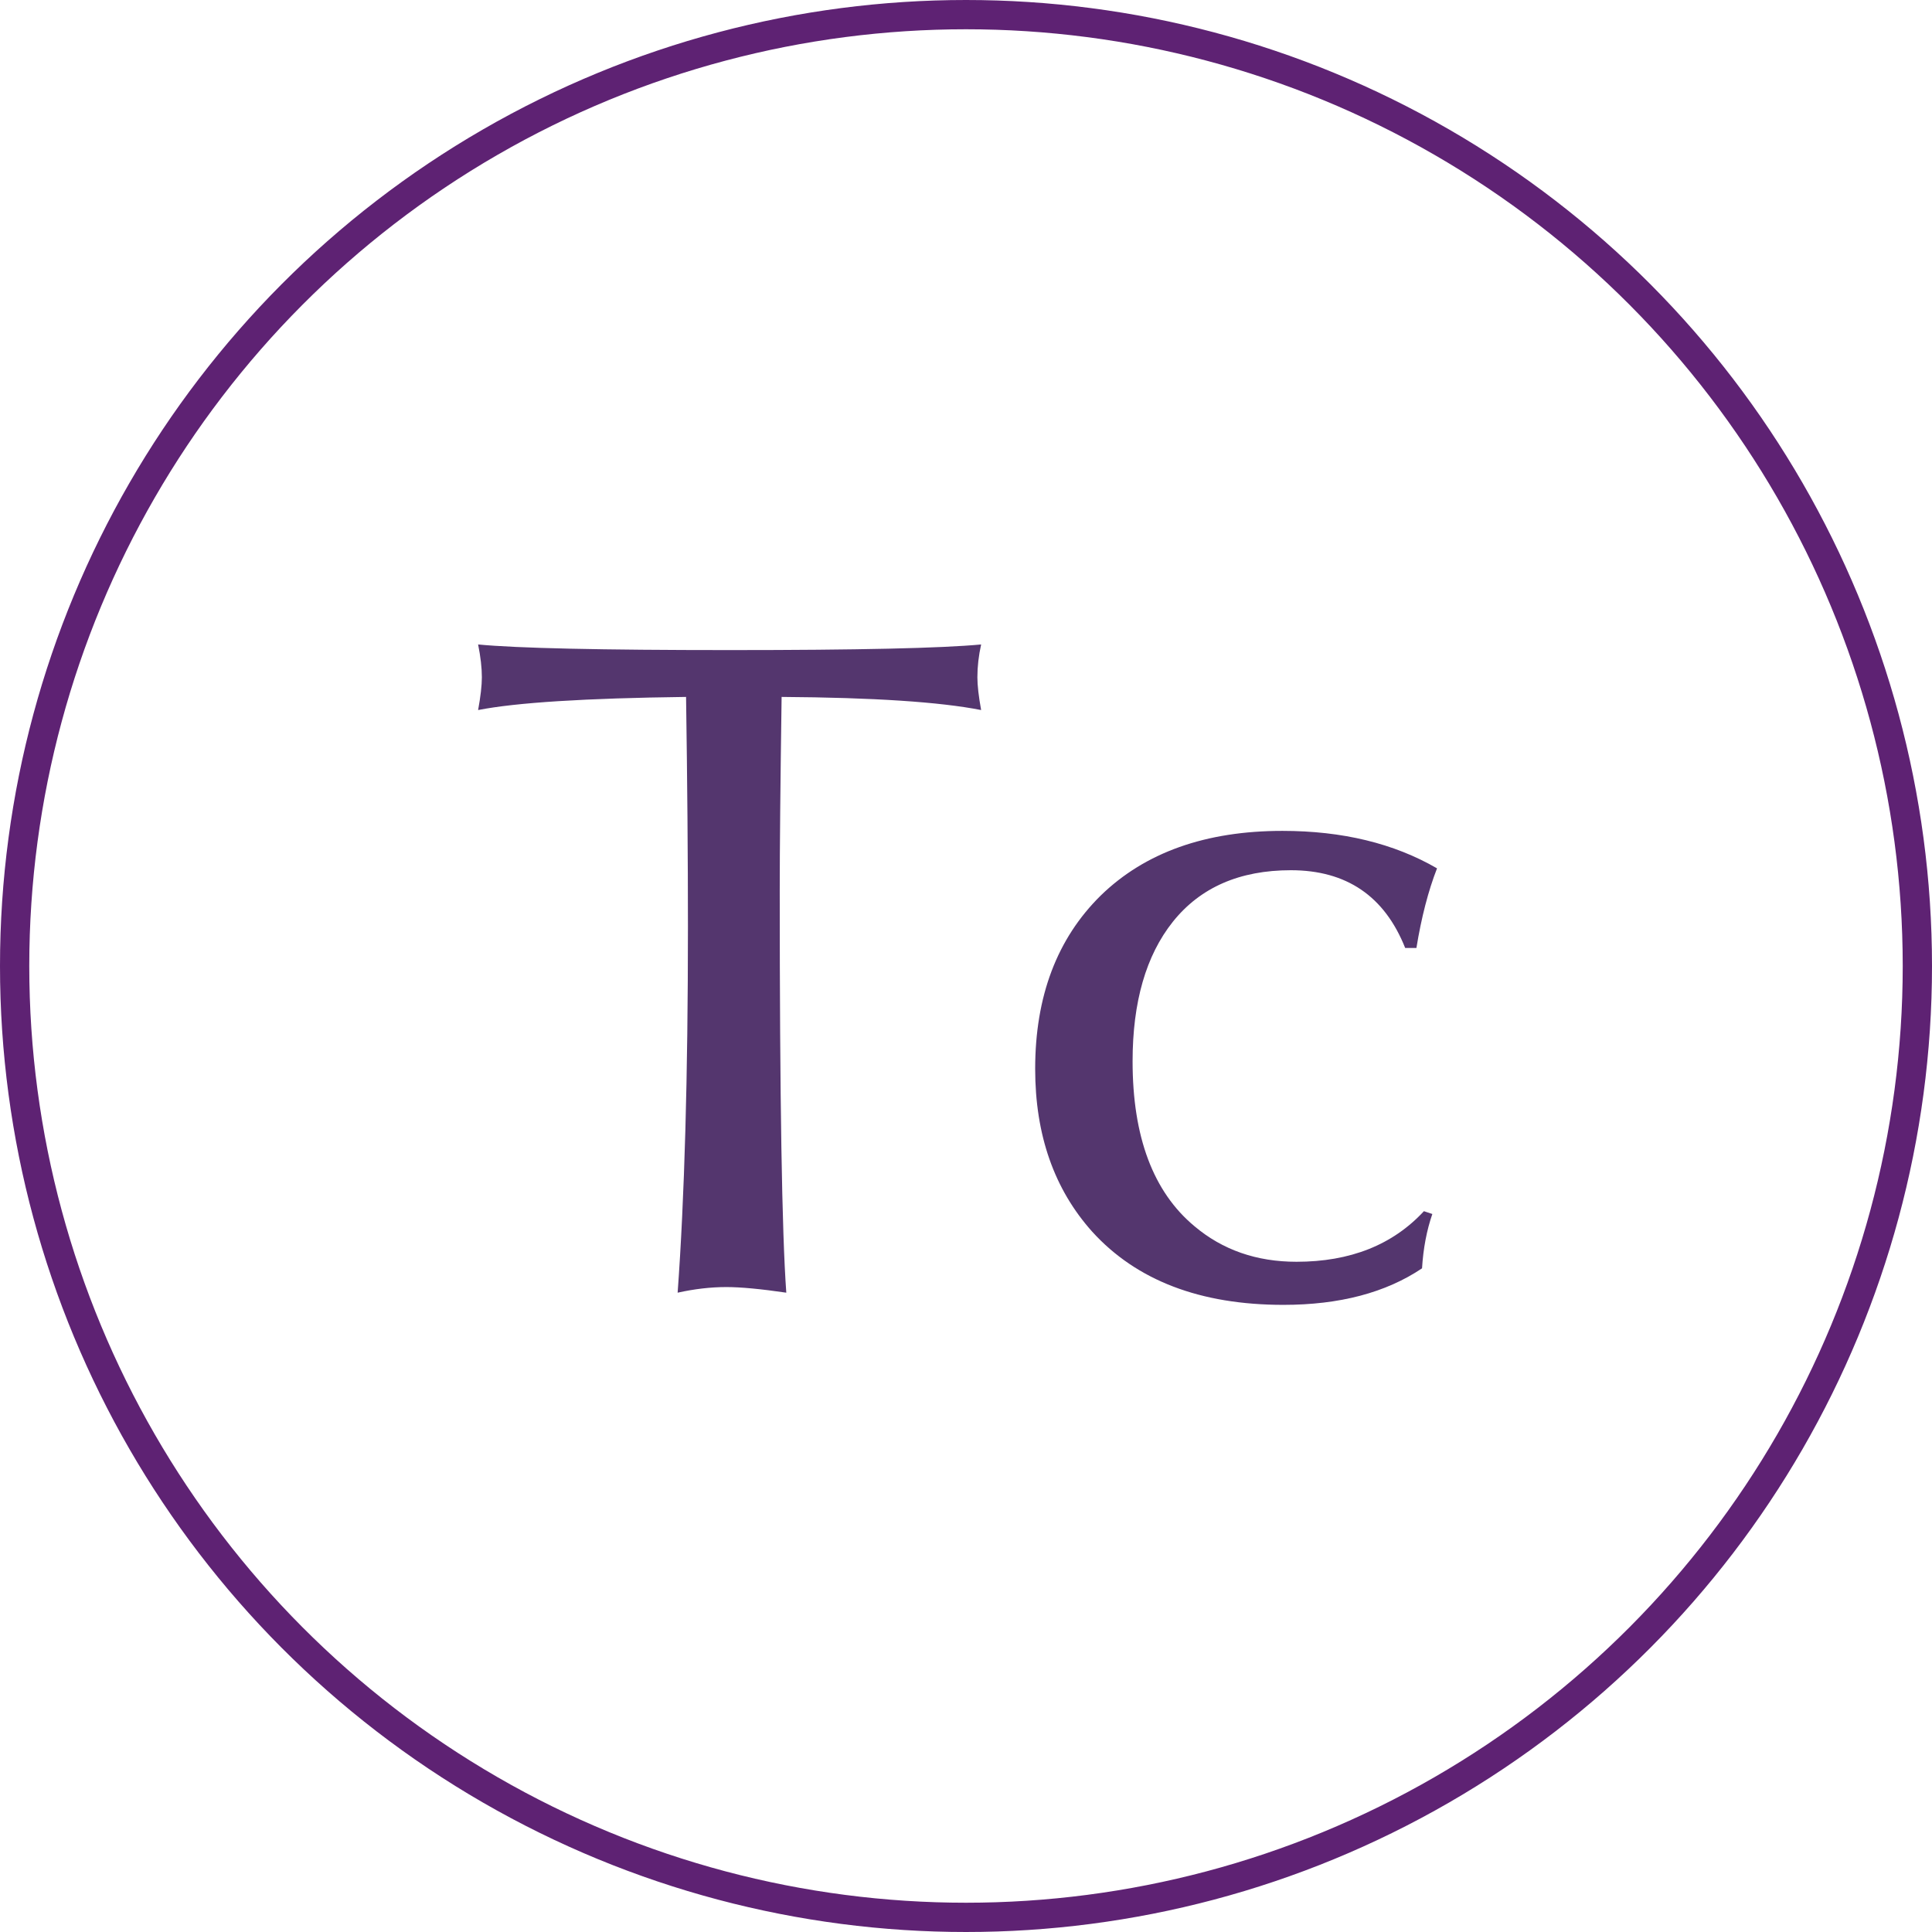
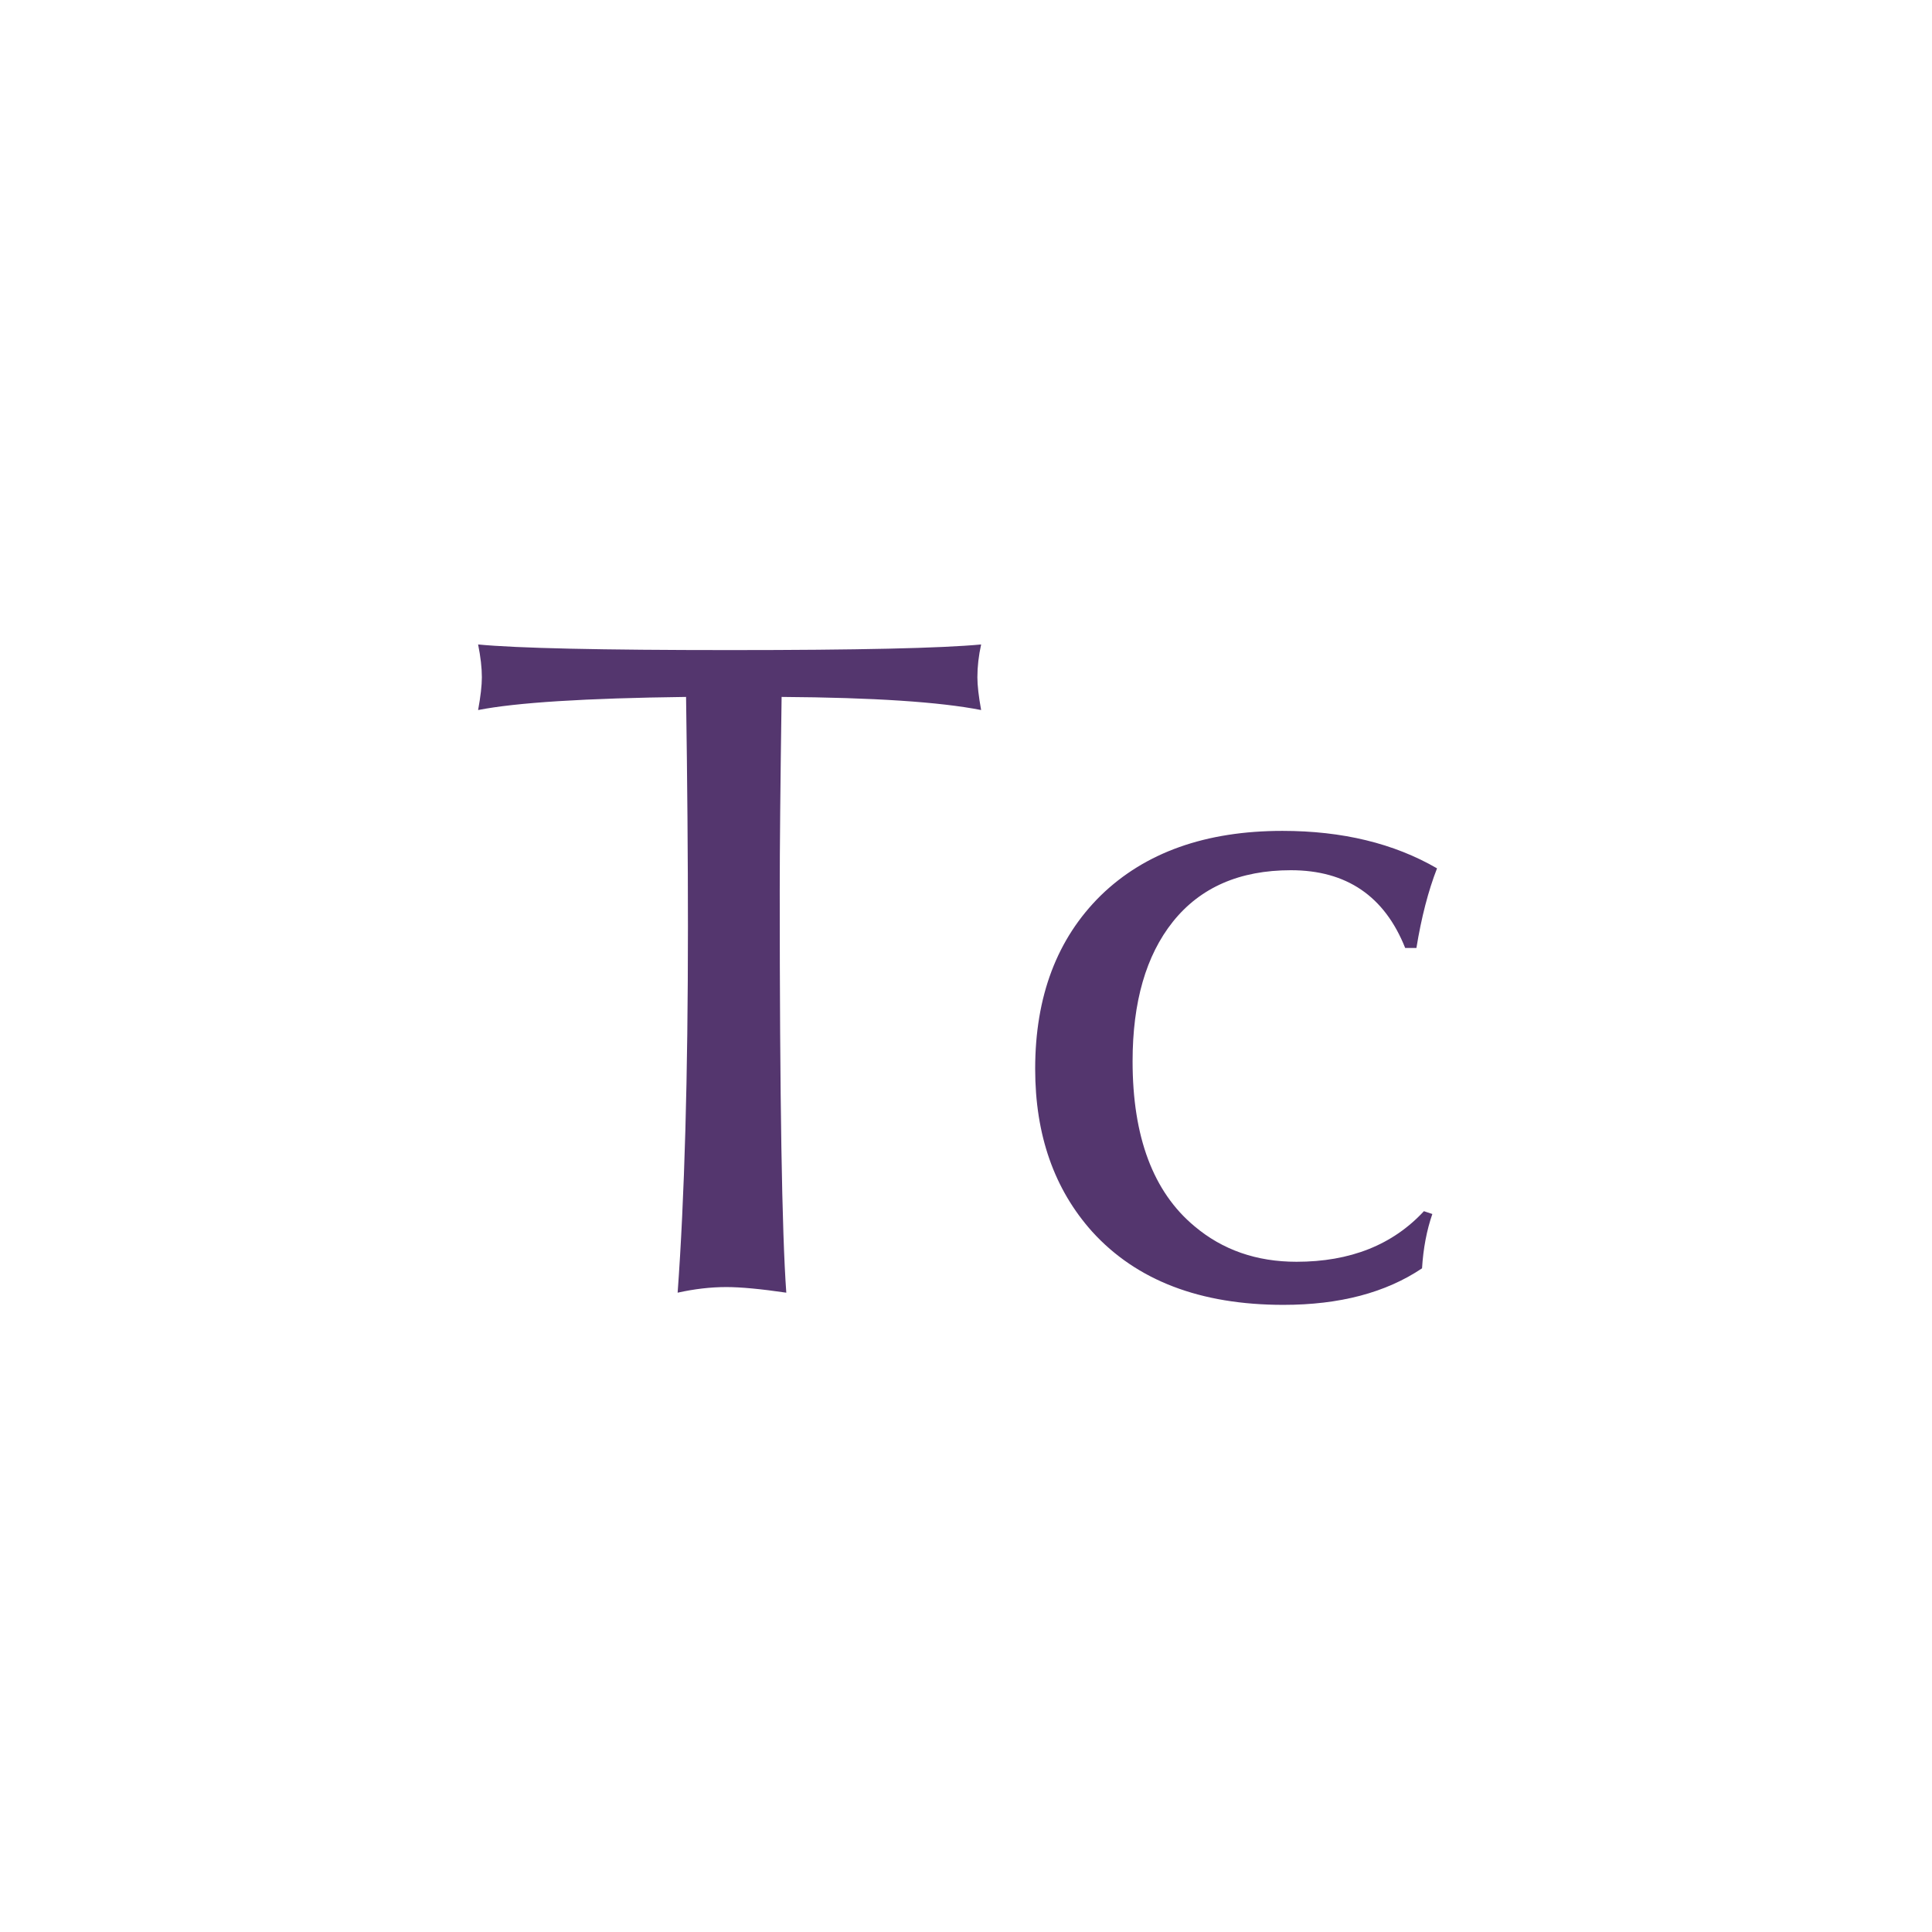
<svg xmlns="http://www.w3.org/2000/svg" width="66" height="66" viewBox="0 0 66 66" fill="none">
  <path d="M23.501 31.648C23.501 29.323 23.48 26.709 23.437 23.808C20.003 23.851 17.635 24 16.333 24.256C16.419 23.787 16.461 23.413 16.461 23.136C16.461 22.816 16.419 22.443 16.333 22.016C17.656 22.144 20.525 22.208 24.941 22.208C29.293 22.208 32.152 22.144 33.517 22.016C33.432 22.4 33.389 22.773 33.389 23.136C33.389 23.413 33.432 23.787 33.517 24.256C32.109 23.979 29.837 23.829 26.701 23.808C26.659 26.752 26.637 28.96 26.637 30.432C26.637 37.536 26.712 42.112 26.861 44.16C25.987 44.032 25.304 43.968 24.813 43.968C24.28 43.968 23.725 44.032 23.149 44.16C23.384 40.939 23.501 36.768 23.501 31.648ZM48.643 41.376L48.931 41.472C48.739 42.027 48.621 42.645 48.579 43.328C47.341 44.16 45.763 44.576 43.843 44.576C41.005 44.576 38.829 43.744 37.315 42.08C36.013 40.629 35.363 38.773 35.363 36.512C35.363 34.037 36.109 32.064 37.603 30.592C39.117 29.12 41.187 28.384 43.811 28.384C45.859 28.384 47.619 28.811 49.091 29.664C48.792 30.432 48.557 31.339 48.387 32.384H48.003C47.299 30.613 45.997 29.728 44.099 29.728C42.349 29.728 41.005 30.315 40.067 31.488C39.149 32.64 38.691 34.229 38.691 36.256C38.691 38.837 39.395 40.715 40.803 41.888C41.763 42.699 42.925 43.104 44.291 43.104C46.125 43.104 47.576 42.528 48.643 41.376Z" fill="#54366E" />
-   <circle cx="33" cy="33" r="32.5" stroke="#5E2273" />
</svg>